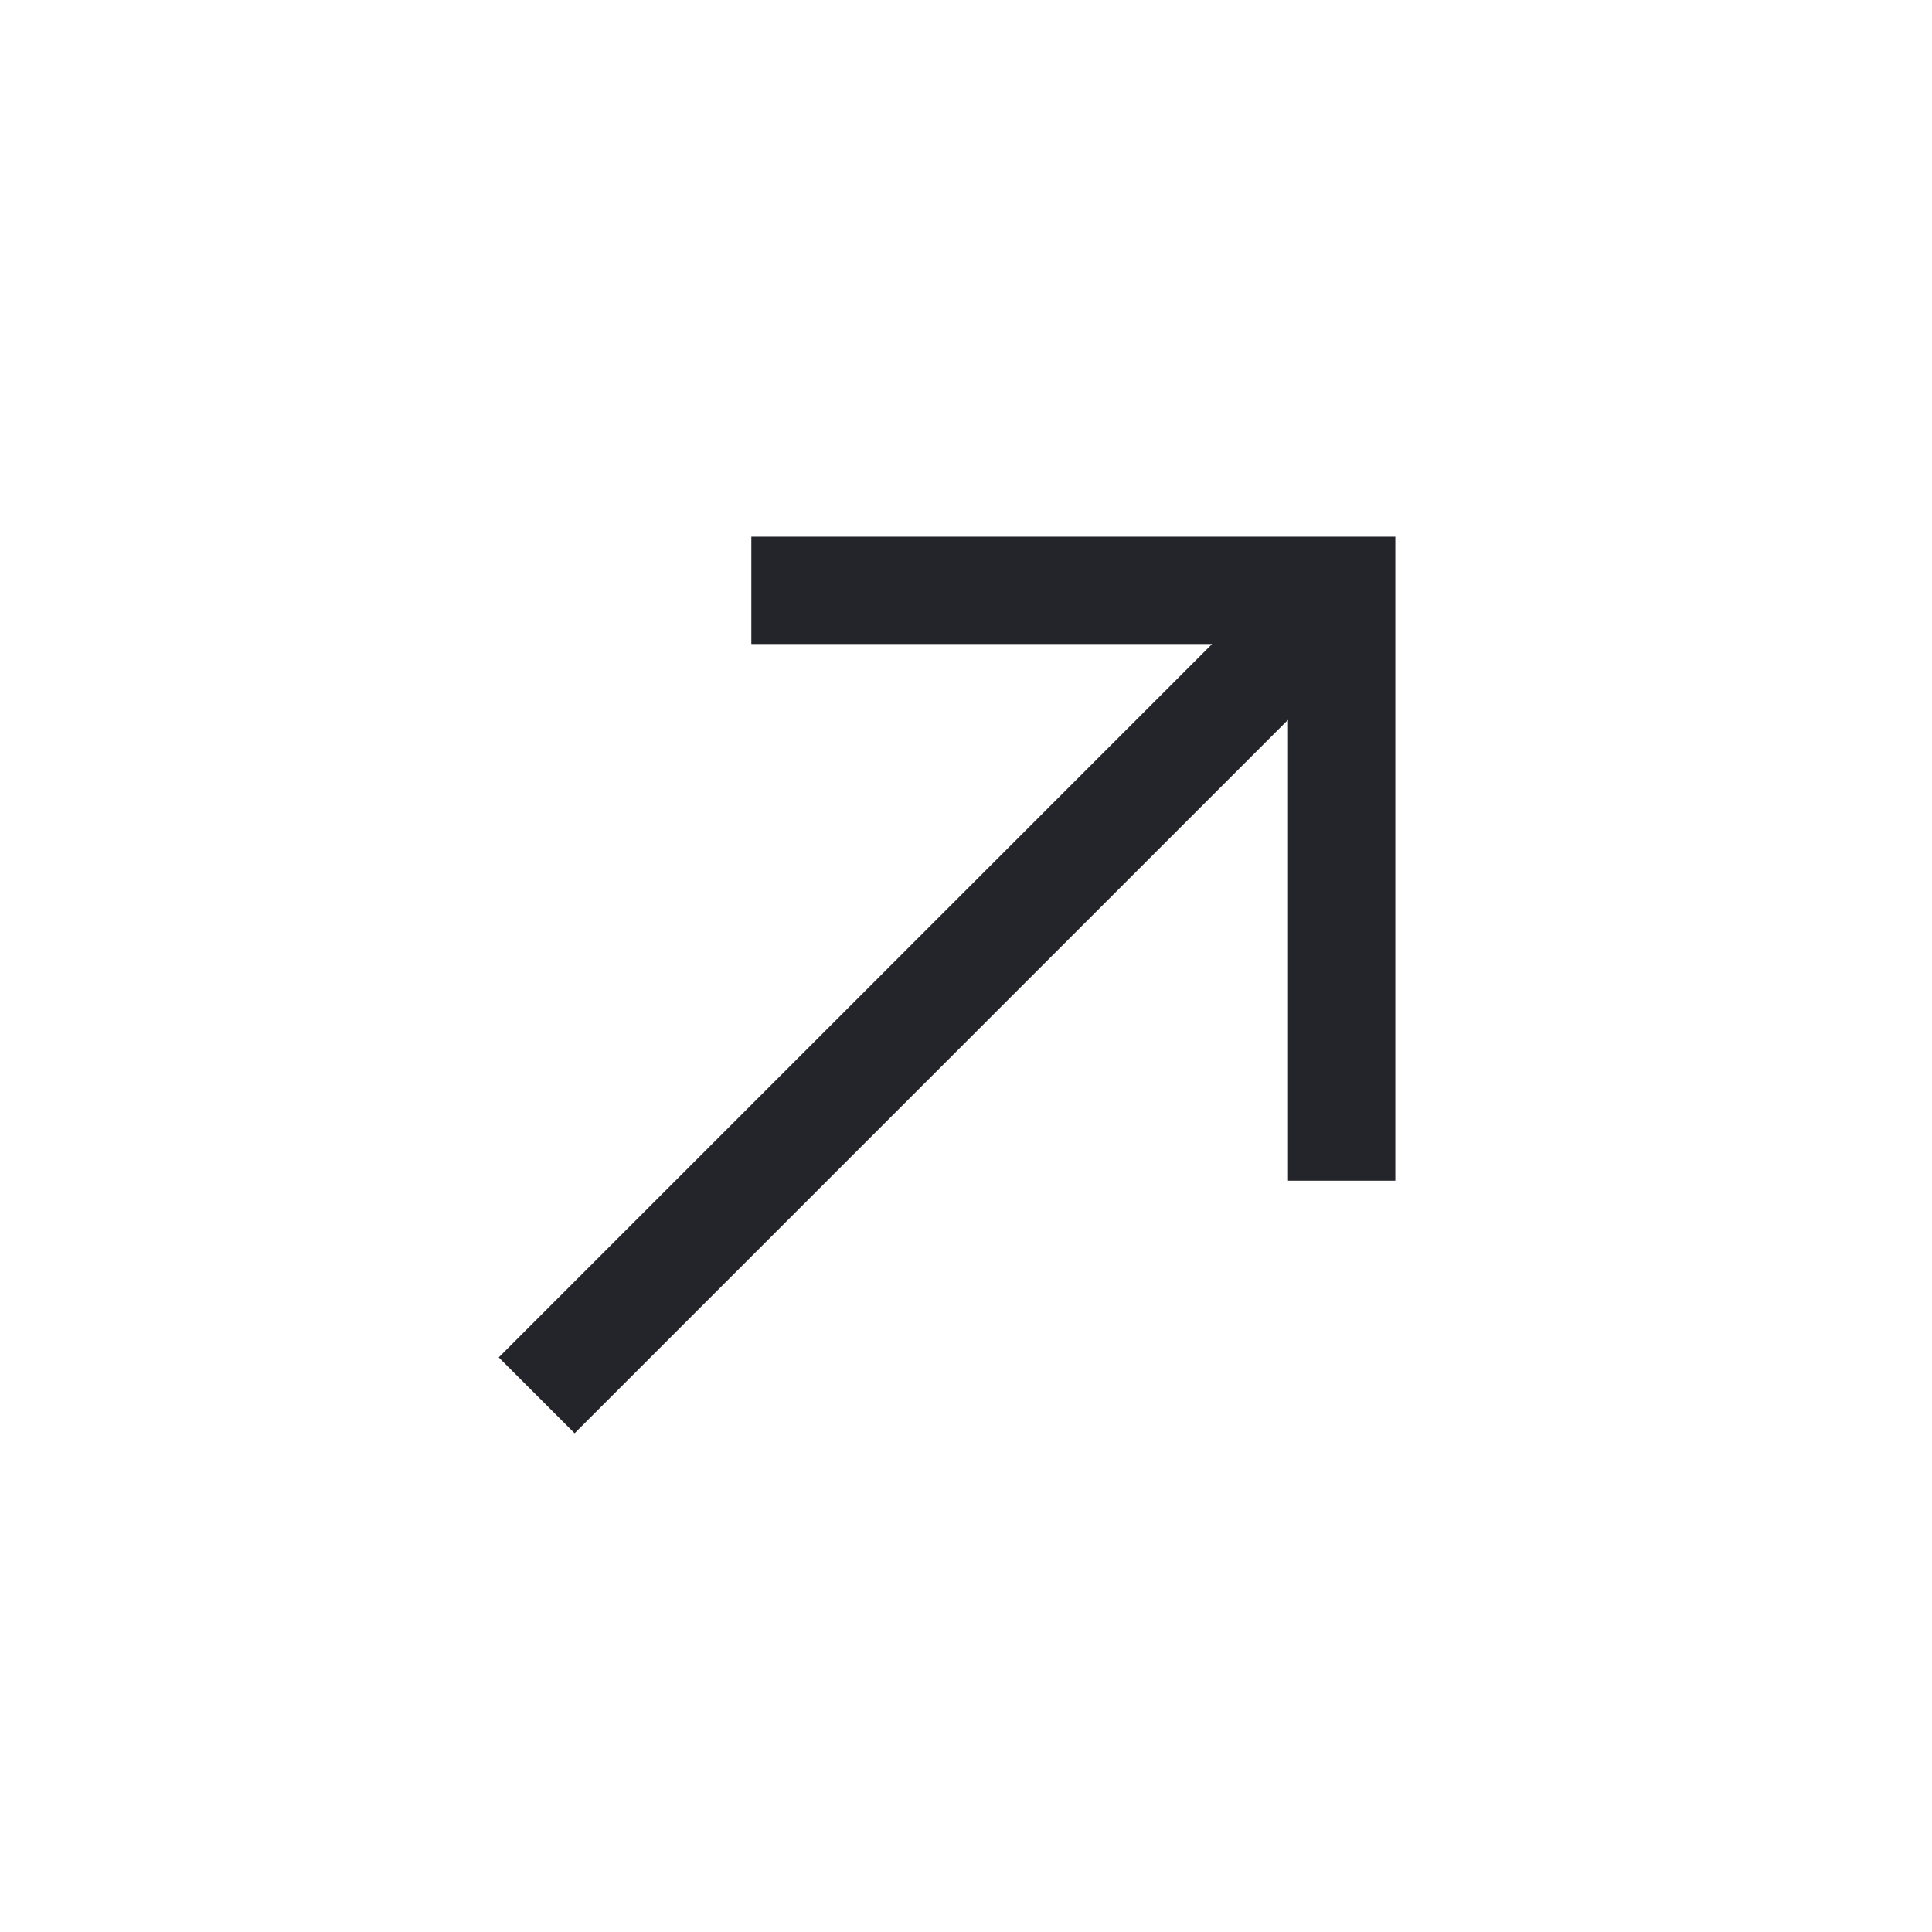
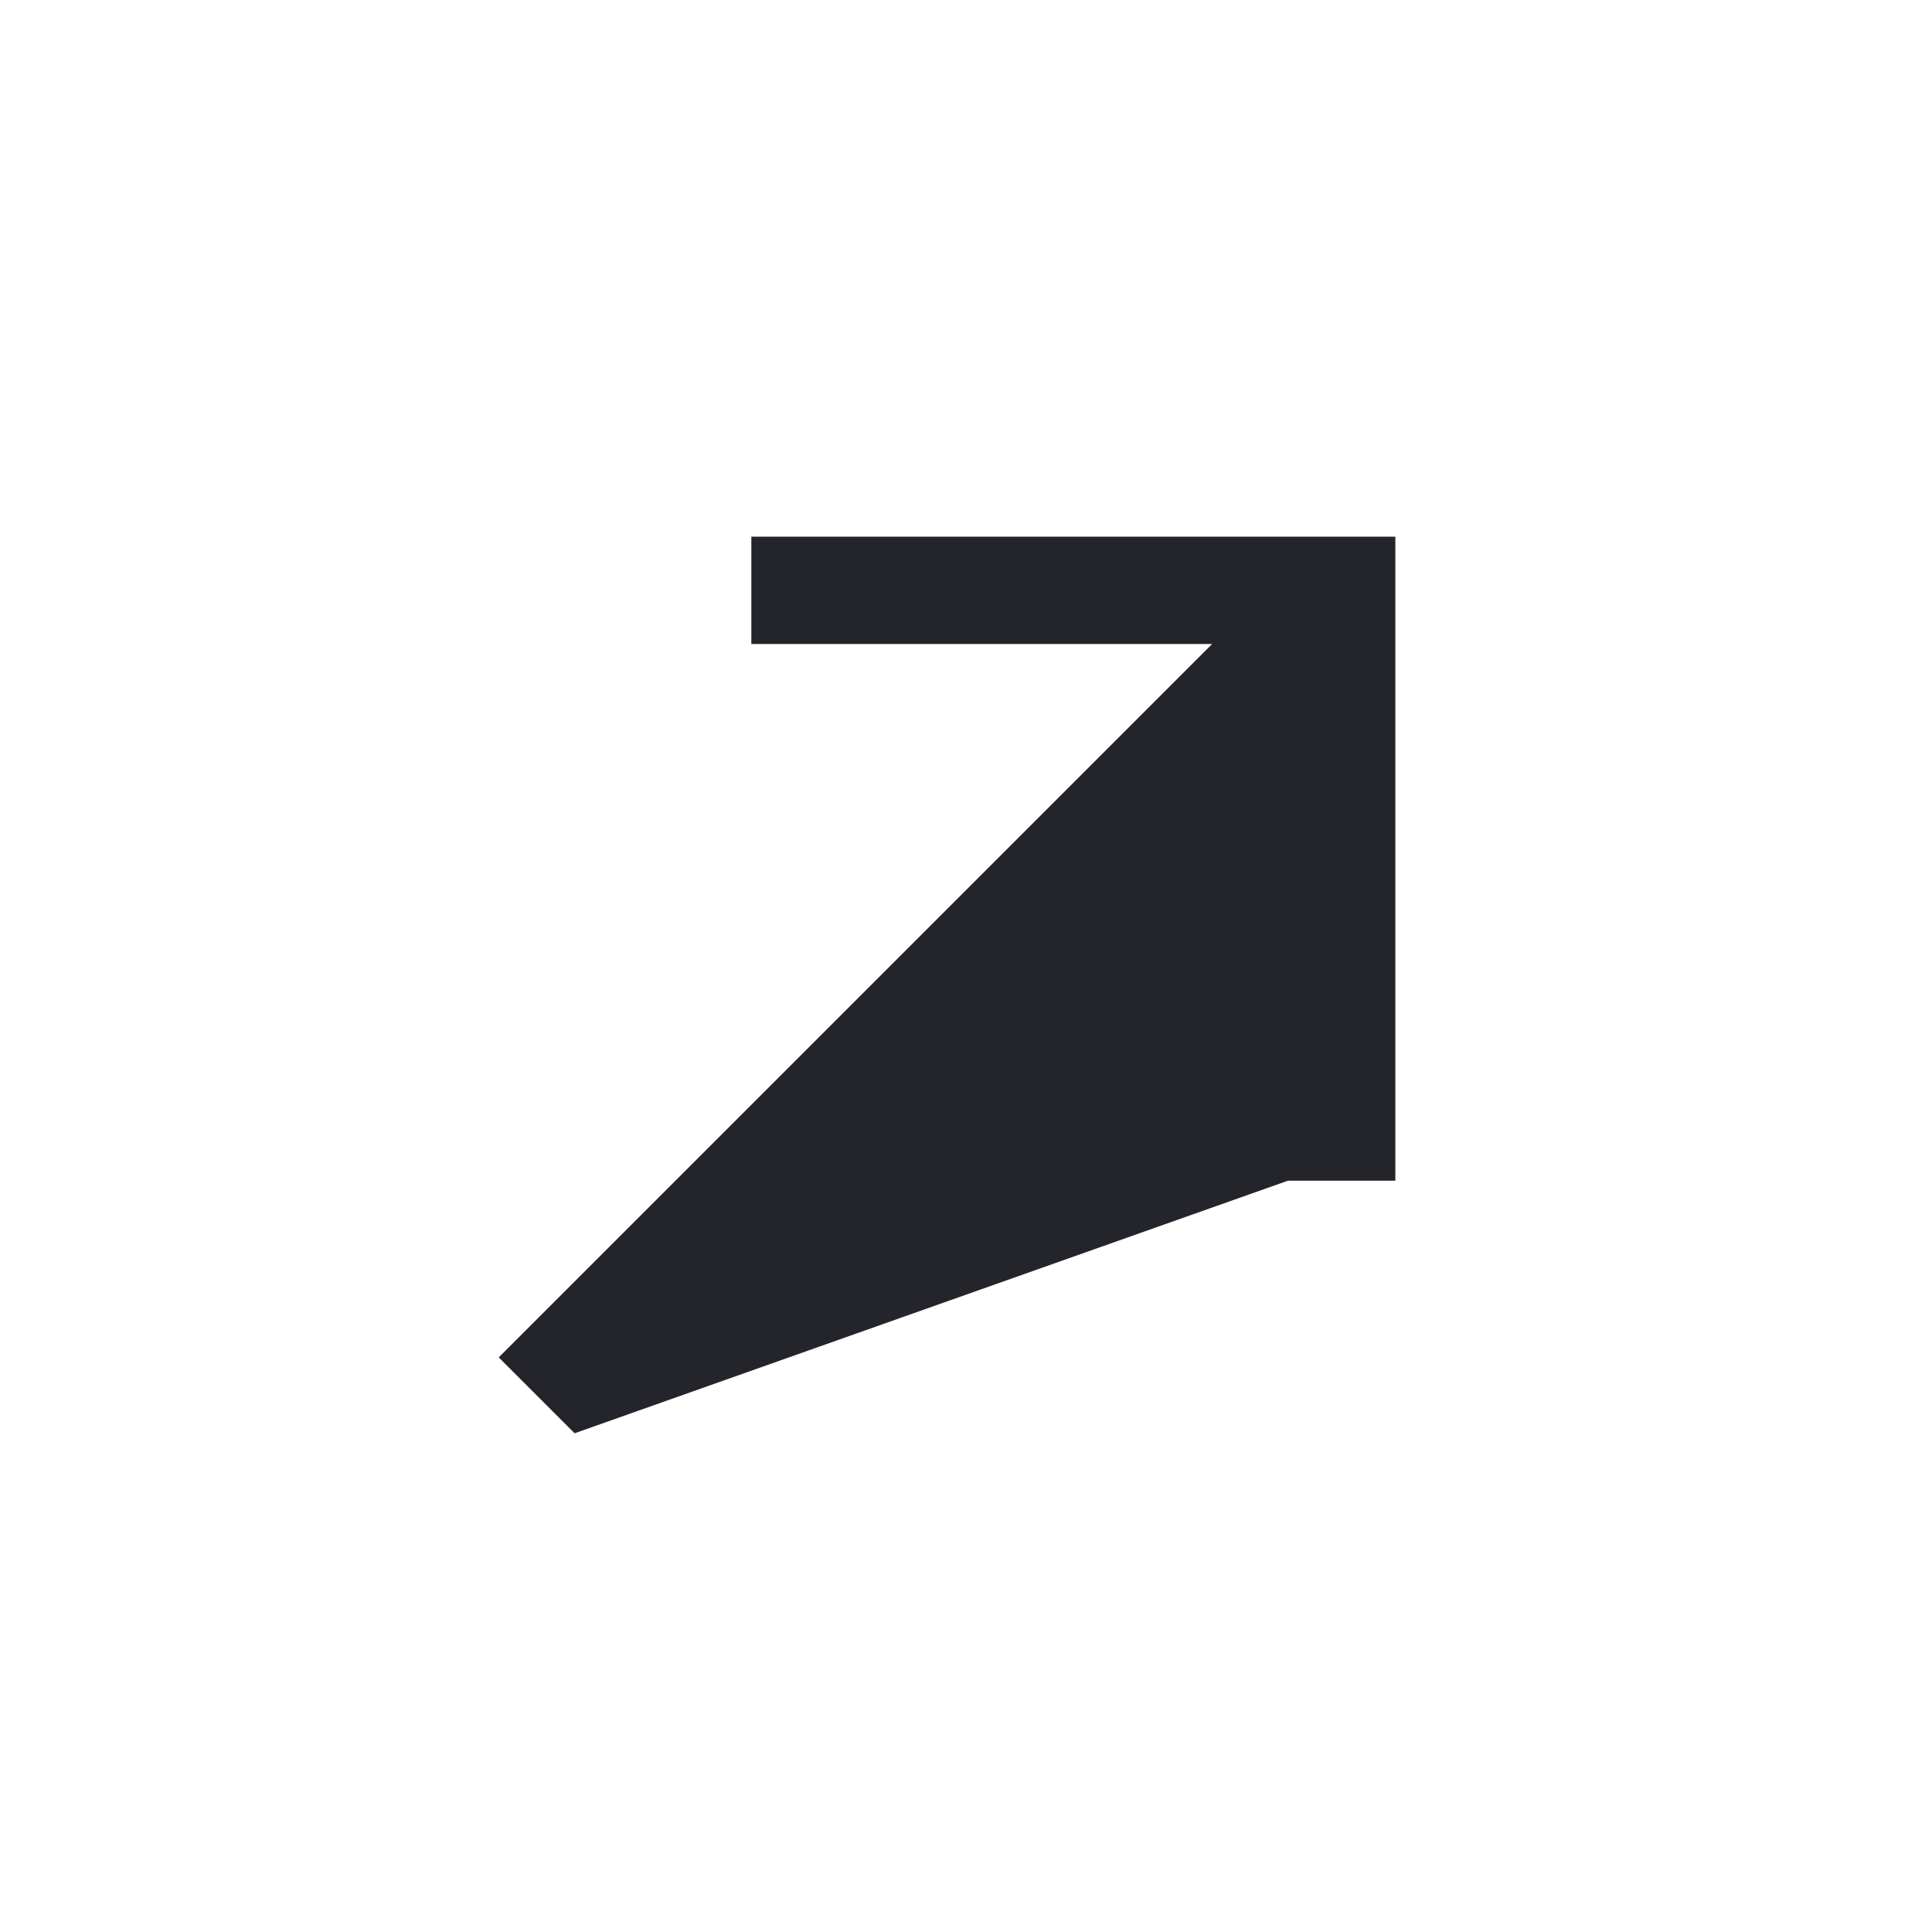
<svg xmlns="http://www.w3.org/2000/svg" width="36" height="36" viewBox="0 0 36 36" fill="none">
-   <path fill-rule="evenodd" clip-rule="evenodd" d="M26 10V22H24V13.414L10.707 26.707L9.293 25.293L22.586 12L14 12L14 10L26 10Z" fill="#24242B" />
+   <path fill-rule="evenodd" clip-rule="evenodd" d="M26 10V22H24L10.707 26.707L9.293 25.293L22.586 12L14 12L14 10L26 10Z" fill="#24242B" />
</svg>